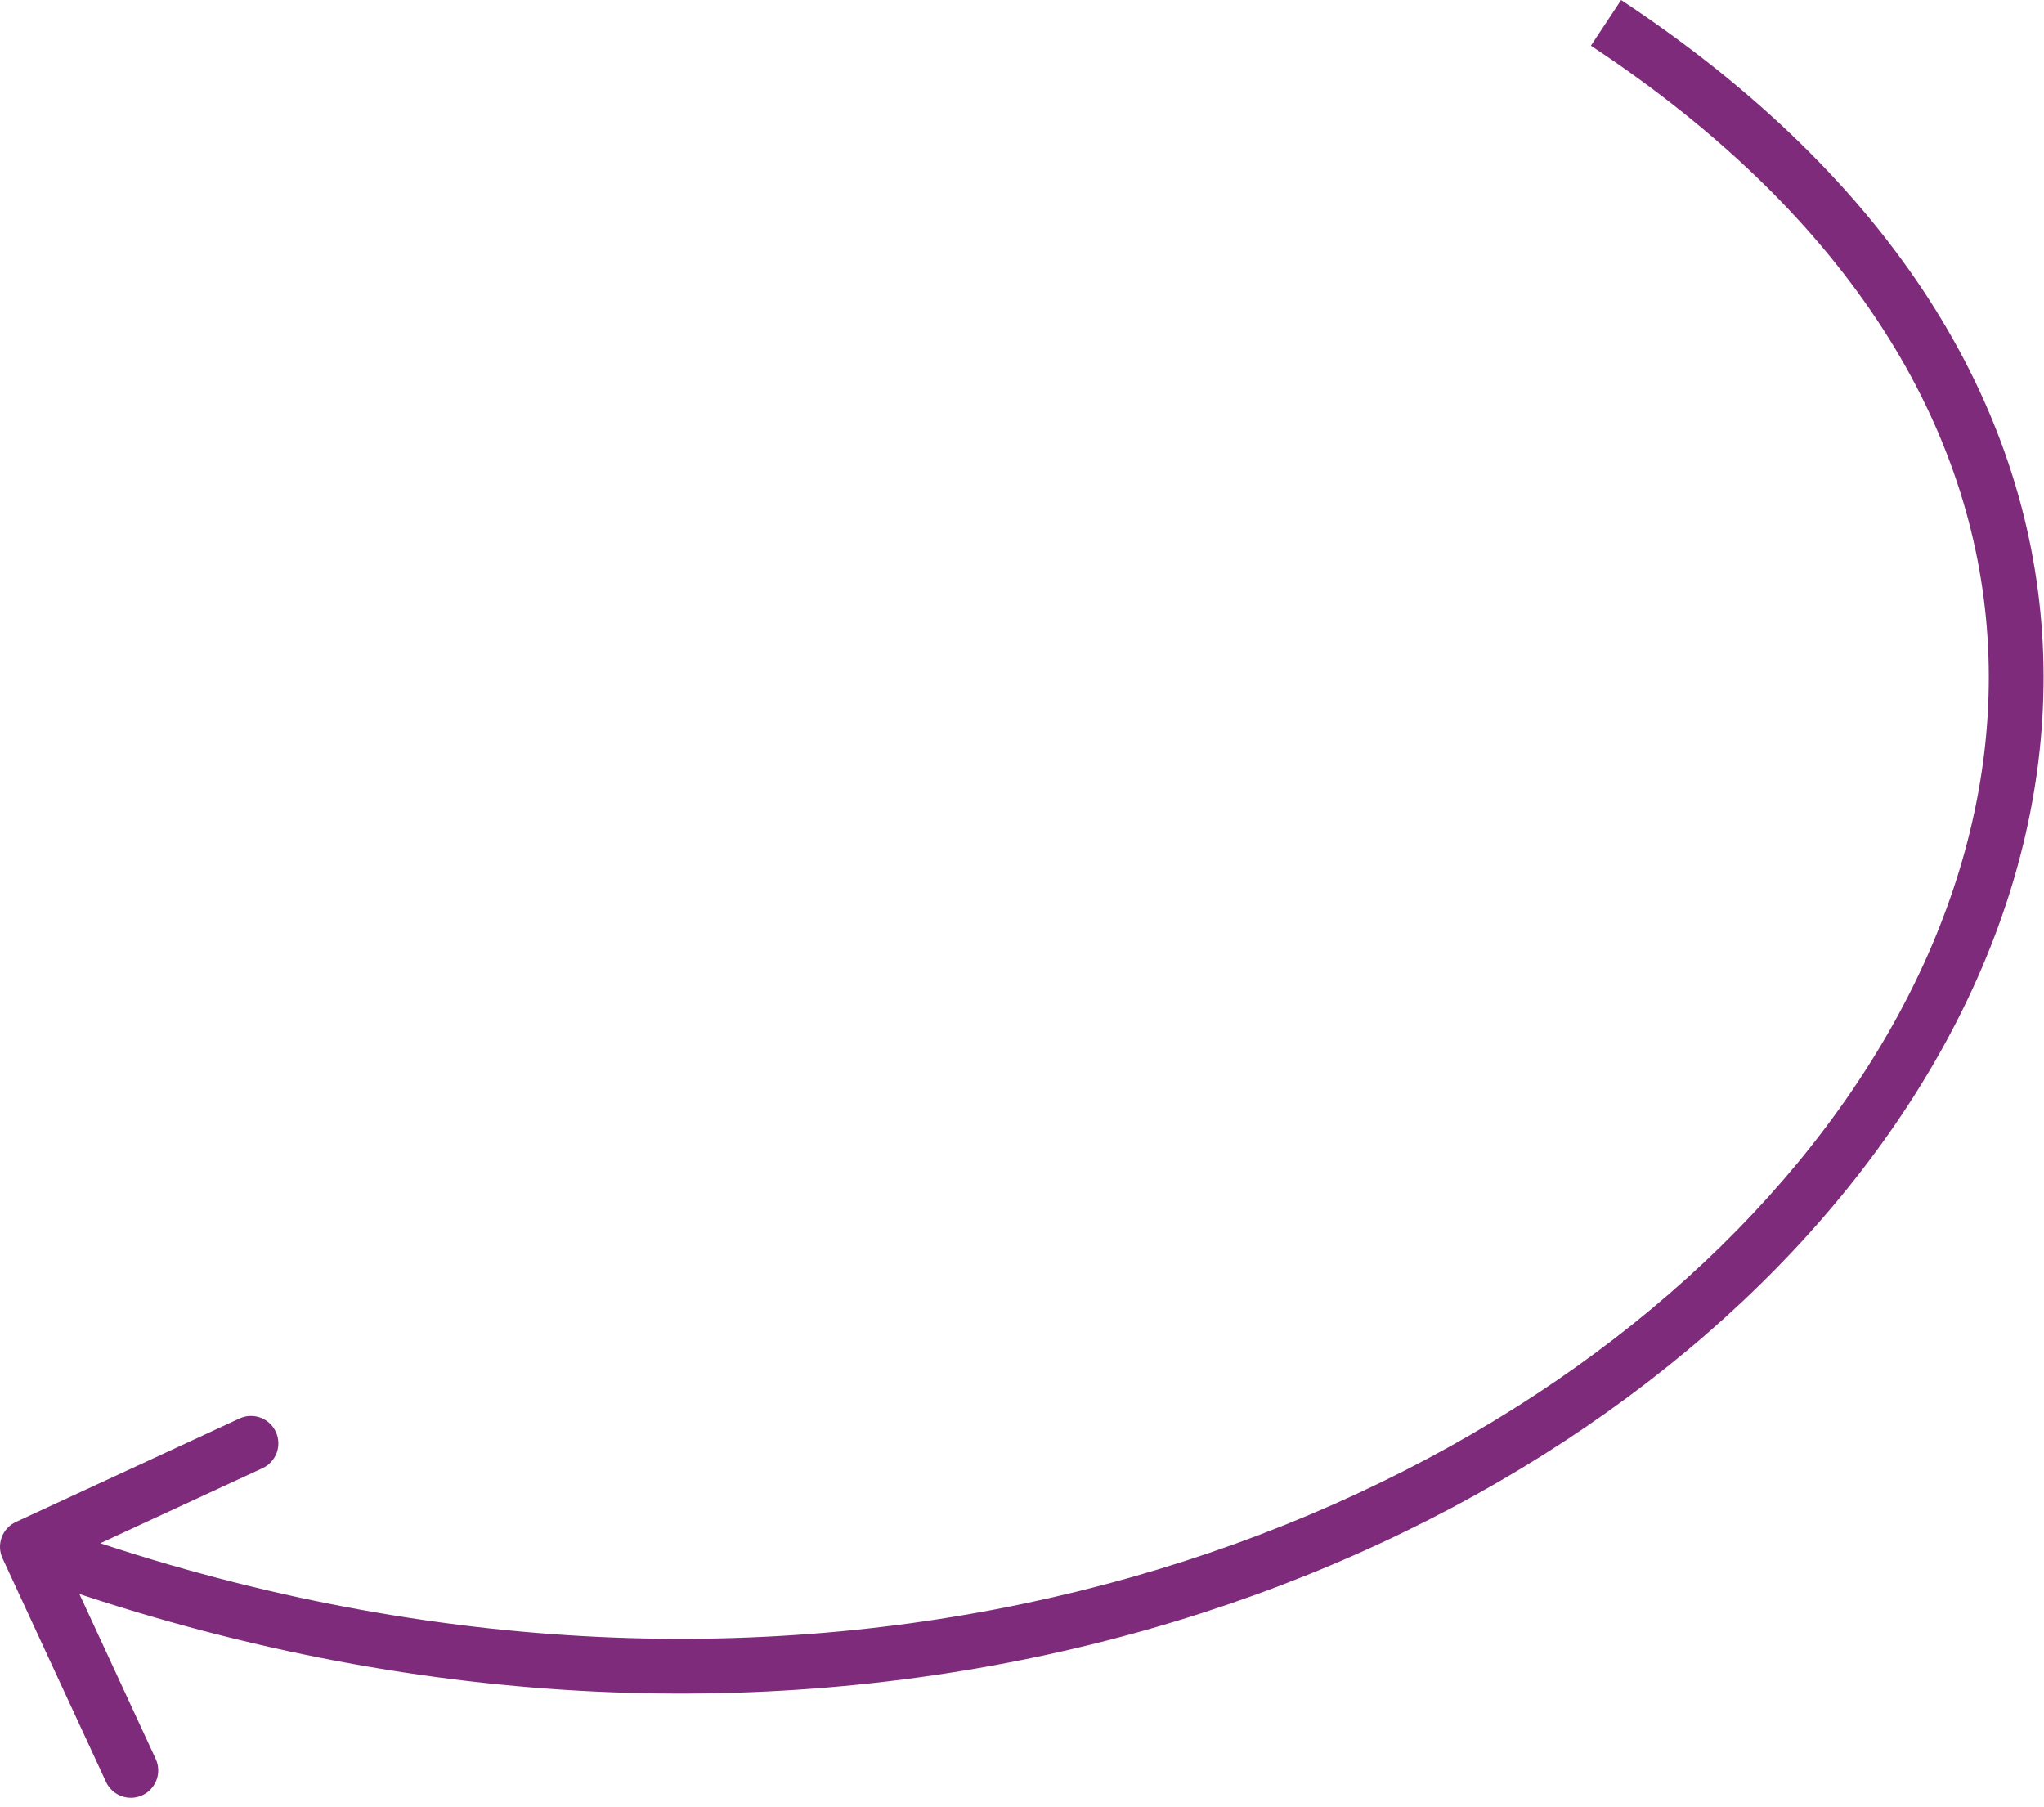
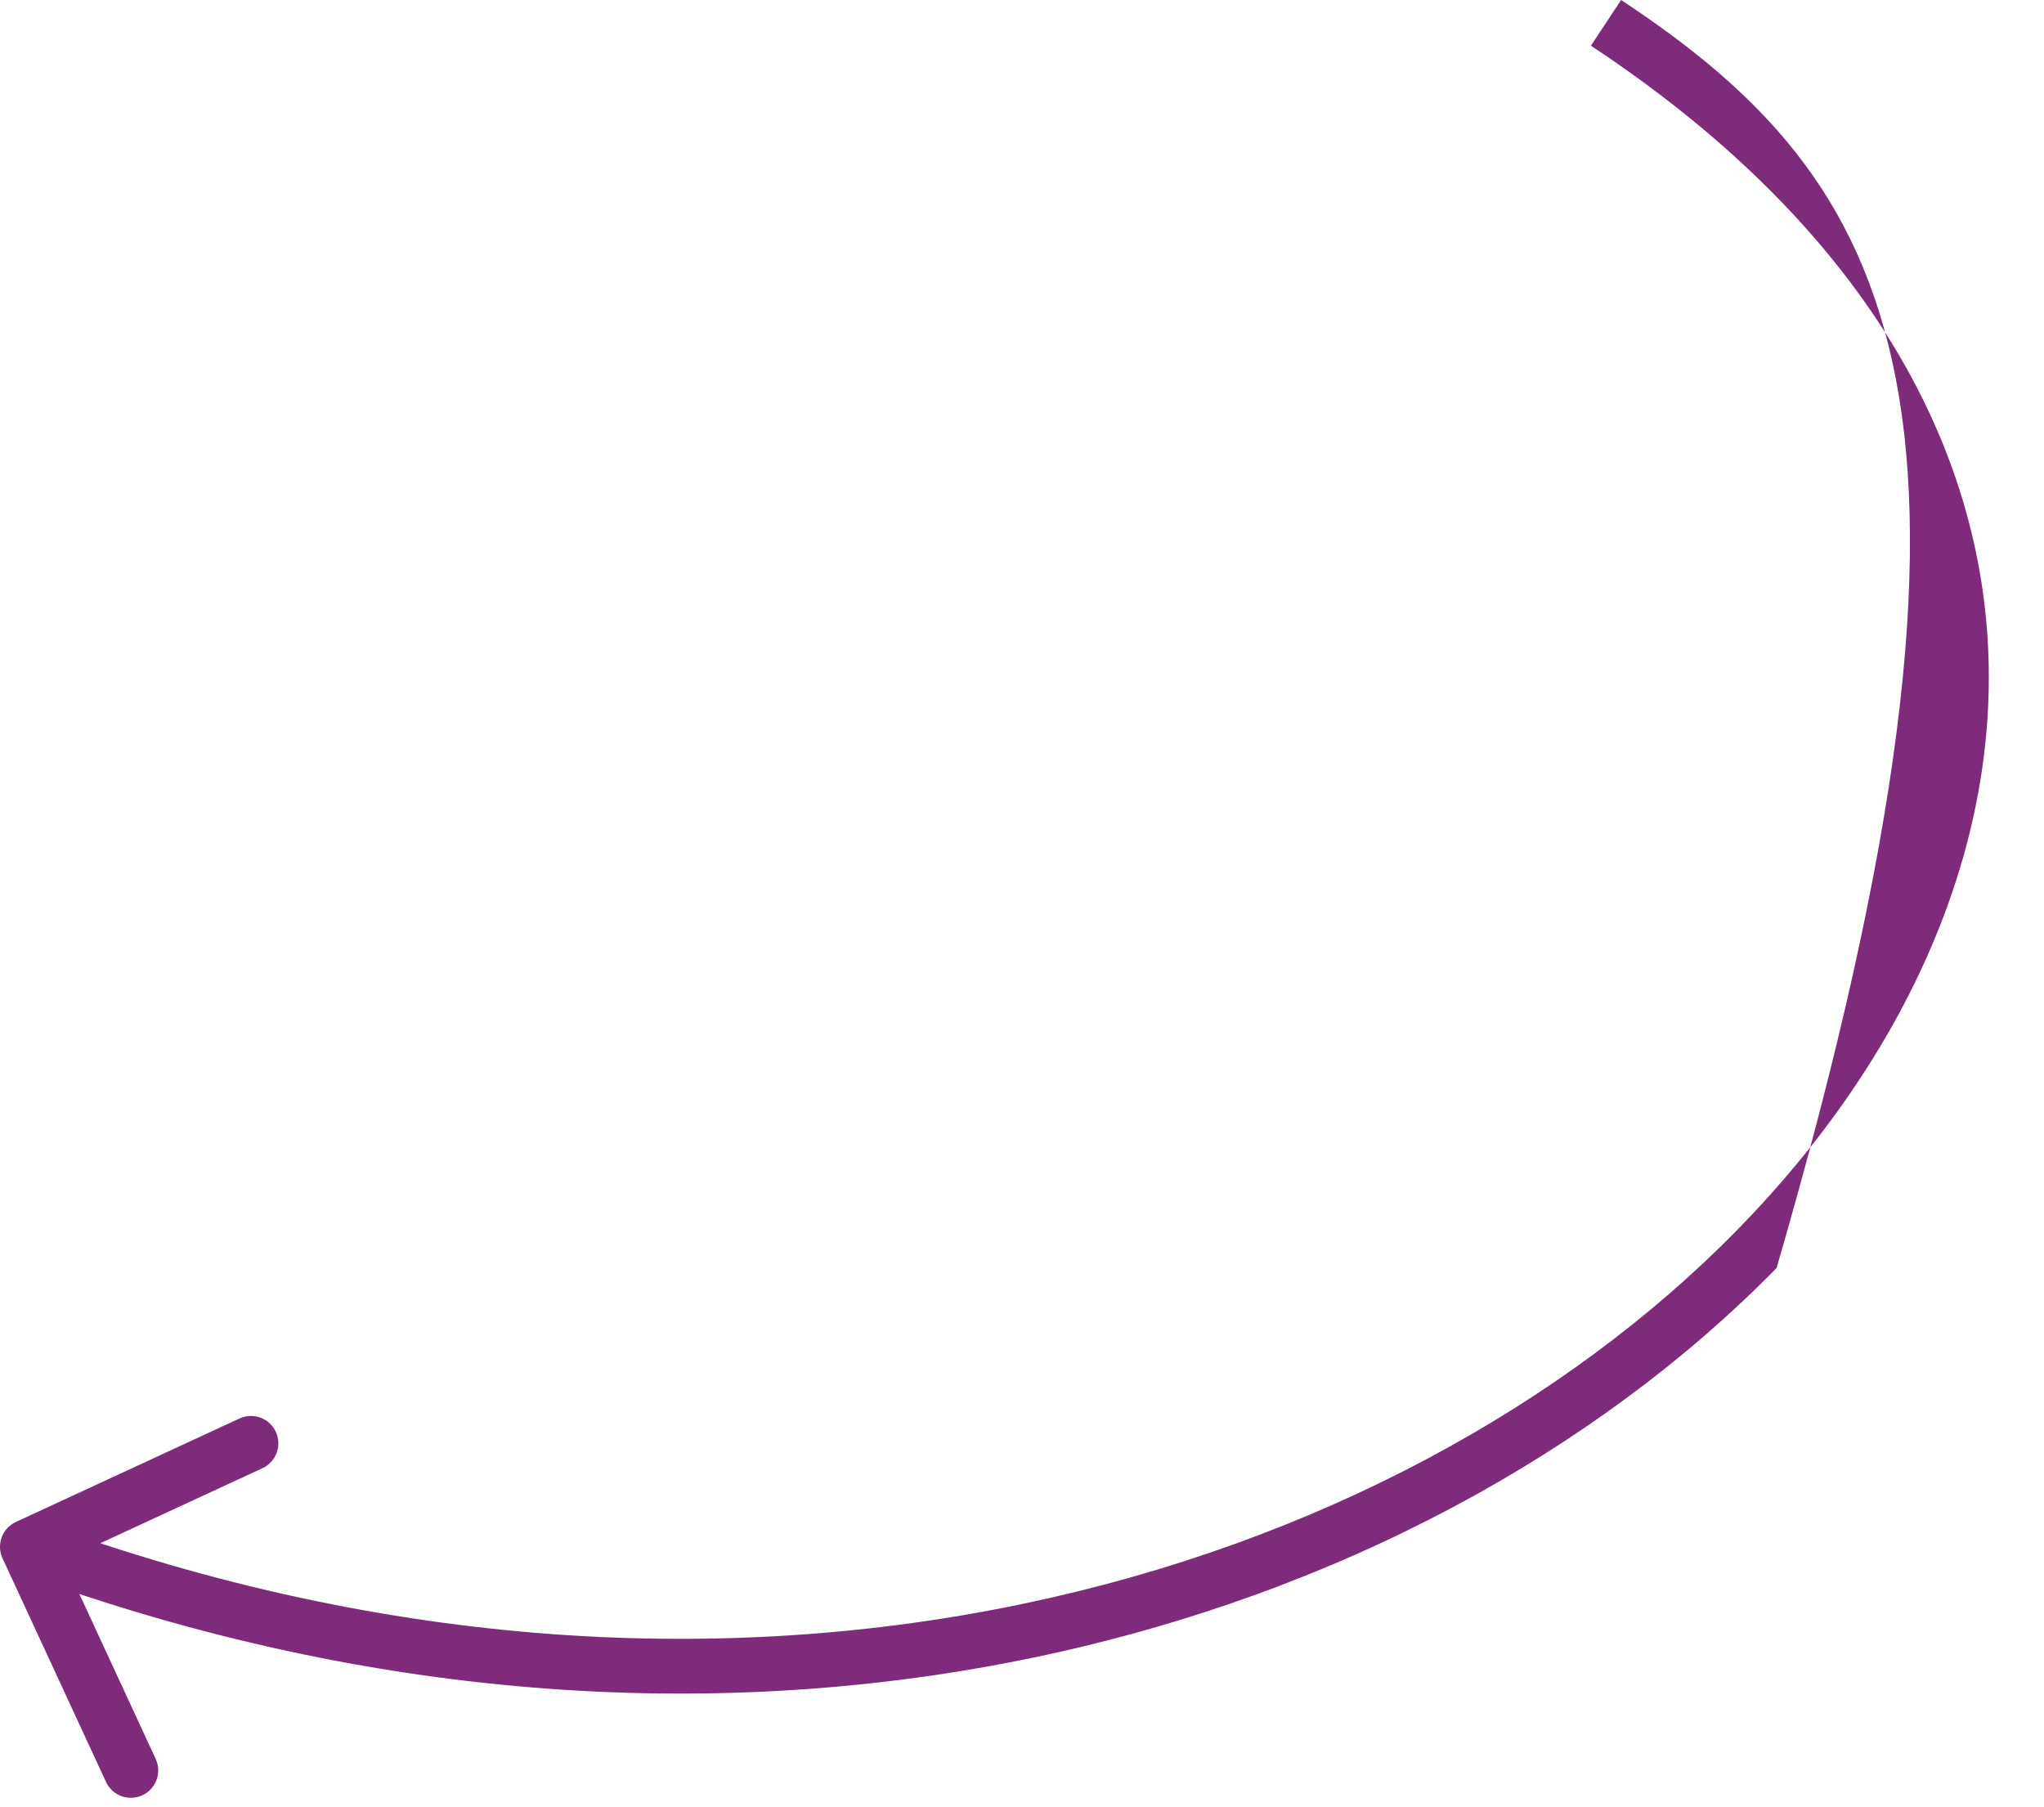
<svg xmlns="http://www.w3.org/2000/svg" width="112" height="99" viewBox="0 0 112 99" fill="none">
-   <path d="M0.871 83.39C0.119 83.738 -0.209 84.629 0.139 85.381L5.808 97.633C6.156 98.385 7.047 98.713 7.799 98.365C8.551 98.017 8.879 97.125 8.531 96.374L3.492 85.483L14.383 80.444C15.134 80.096 15.462 79.204 15.114 78.453C14.766 77.701 13.875 77.373 13.123 77.721L0.871 83.39ZM88.001 1.251L87.173 2.503C101.622 12.053 108.16 23.559 108.904 34.9C109.65 46.28 104.584 57.801 95.204 67.377C76.442 86.529 40.699 97.553 2.018 83.343L1.5 84.751L0.983 86.159C40.702 100.75 77.709 89.524 97.347 69.476C107.167 59.451 112.713 47.135 111.897 34.703C111.079 22.231 103.879 9.949 88.828 -9.53674e-07L88.001 1.251Z" fill="#7D2B7A" />
+   <path d="M0.871 83.39C0.119 83.738 -0.209 84.629 0.139 85.381L5.808 97.633C6.156 98.385 7.047 98.713 7.799 98.365C8.551 98.017 8.879 97.125 8.531 96.374L3.492 85.483L14.383 80.444C15.134 80.096 15.462 79.204 15.114 78.453C14.766 77.701 13.875 77.373 13.123 77.721L0.871 83.39ZM88.001 1.251L87.173 2.503C101.622 12.053 108.16 23.559 108.904 34.9C109.65 46.28 104.584 57.801 95.204 67.377C76.442 86.529 40.699 97.553 2.018 83.343L1.5 84.751L0.983 86.159C40.702 100.75 77.709 89.524 97.347 69.476C111.079 22.231 103.879 9.949 88.828 -9.53674e-07L88.001 1.251Z" fill="#7D2B7A" />
</svg>